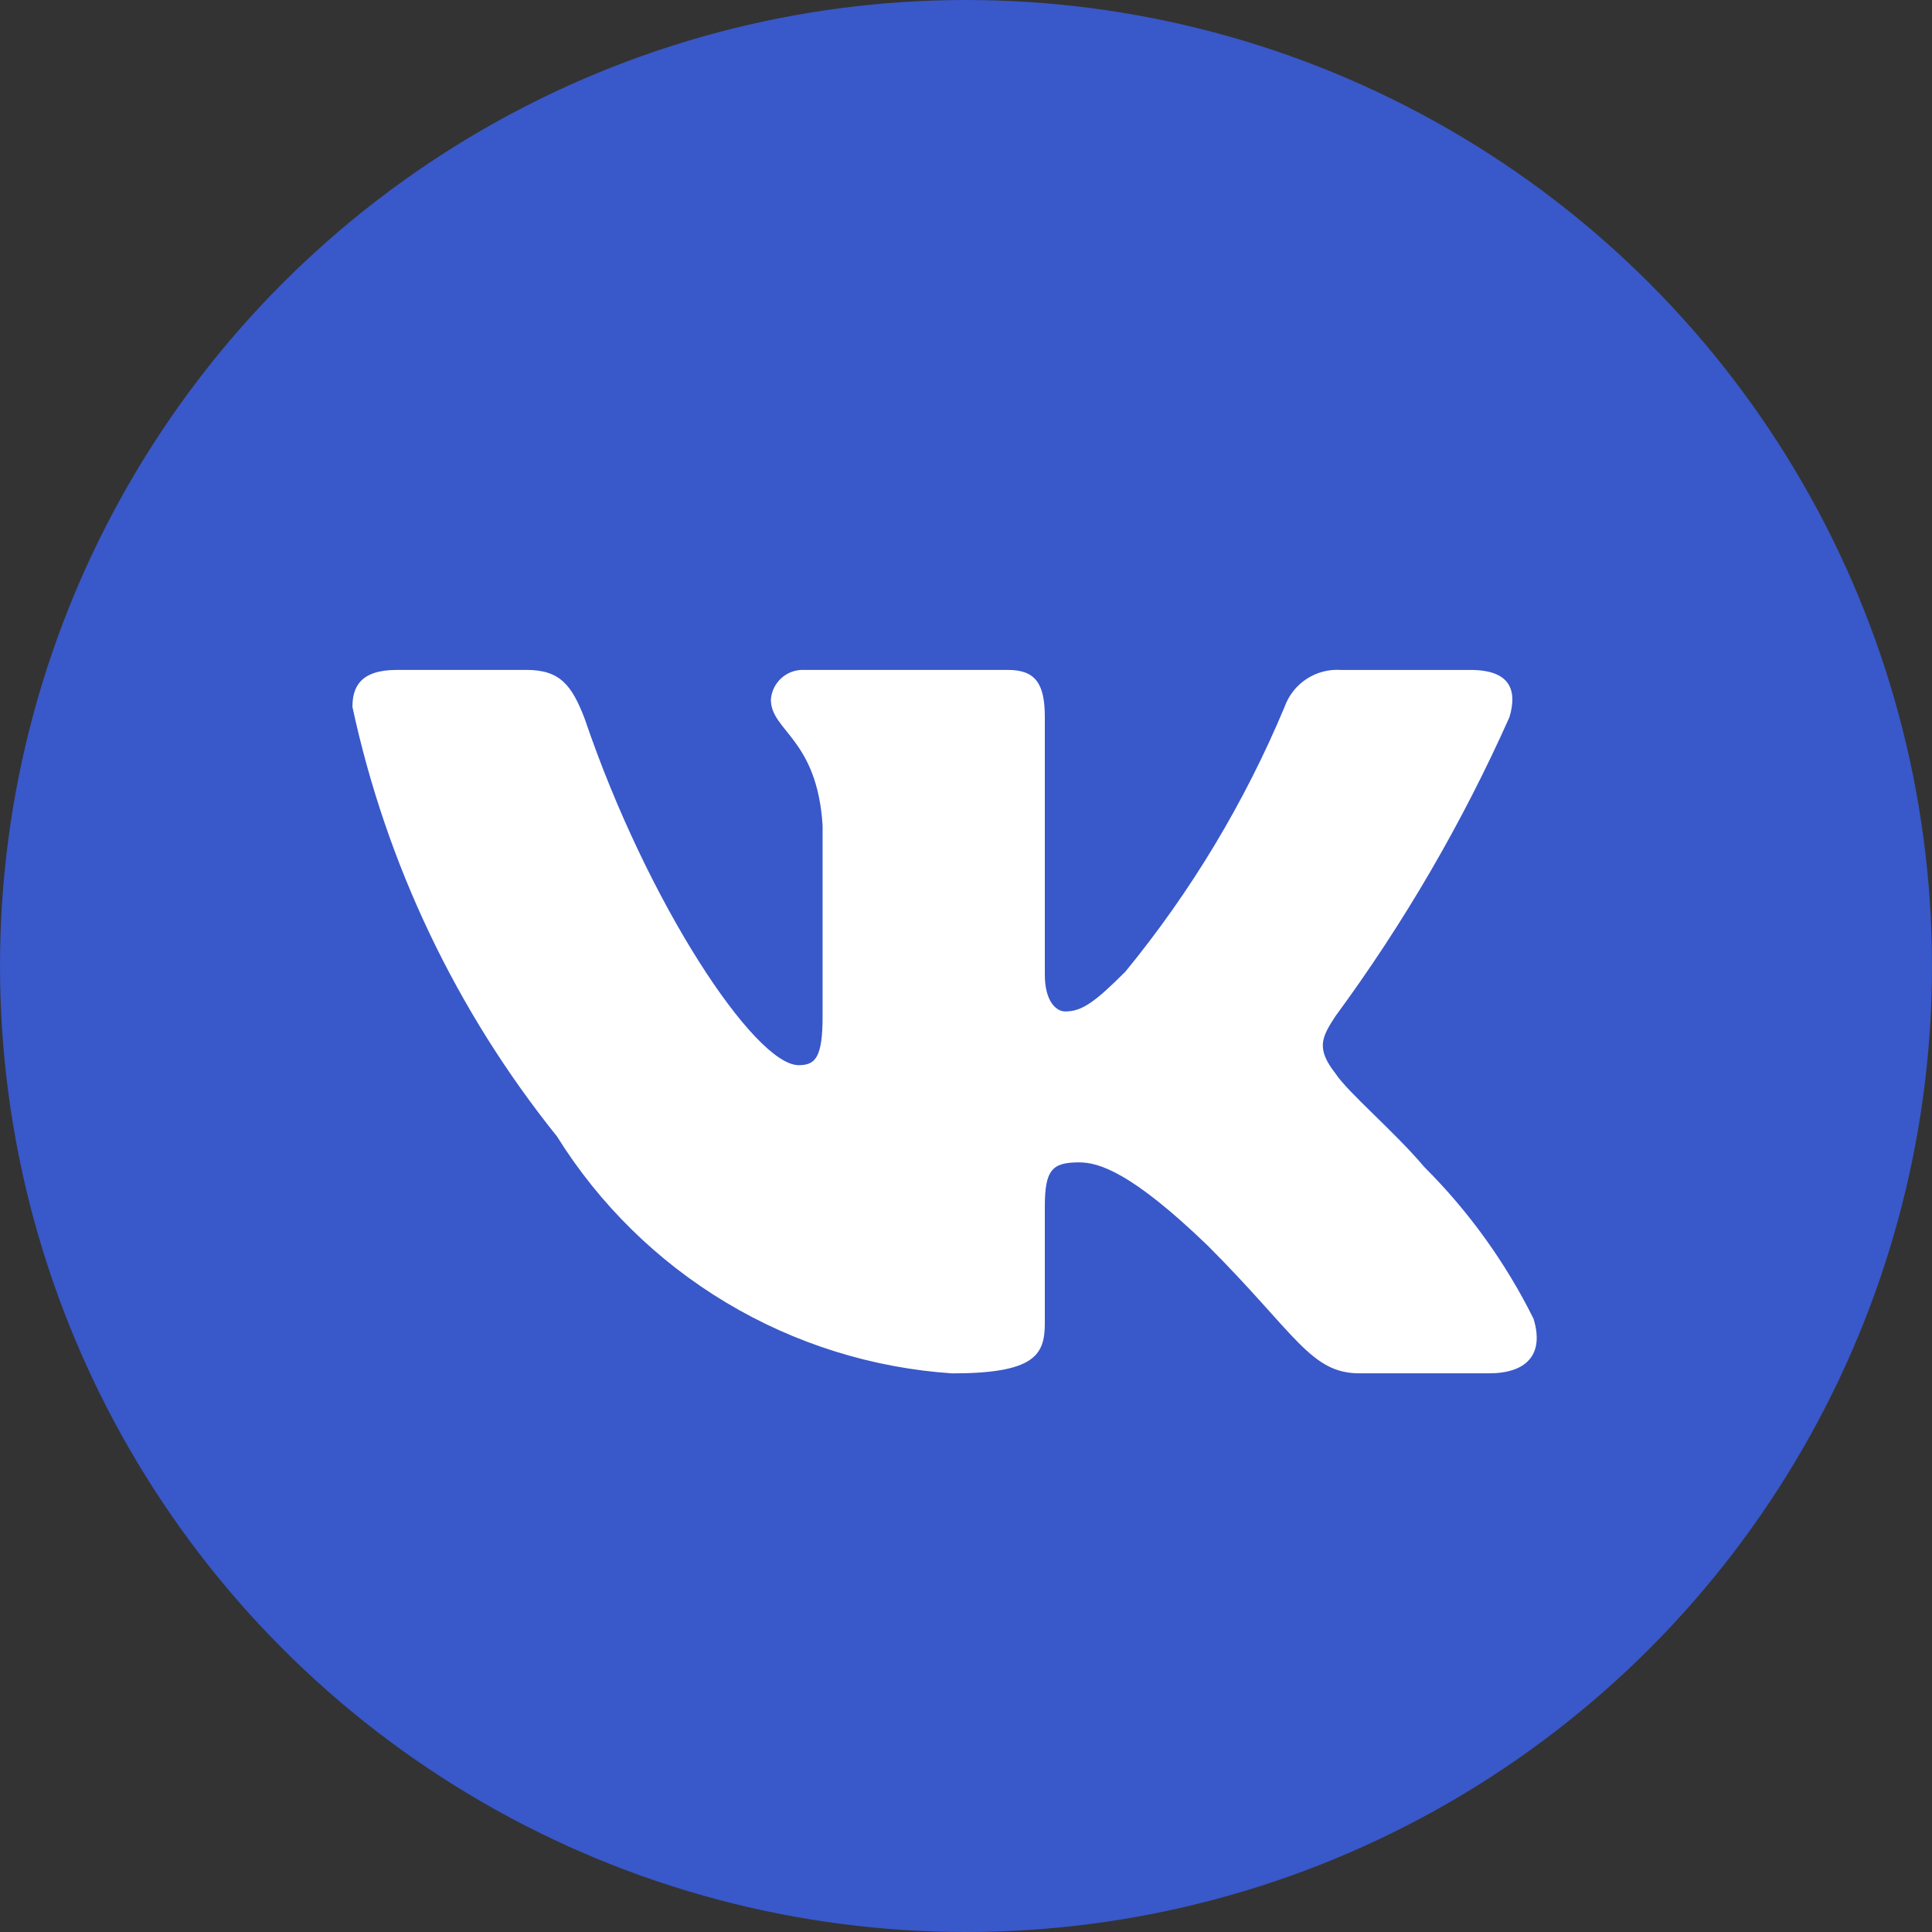
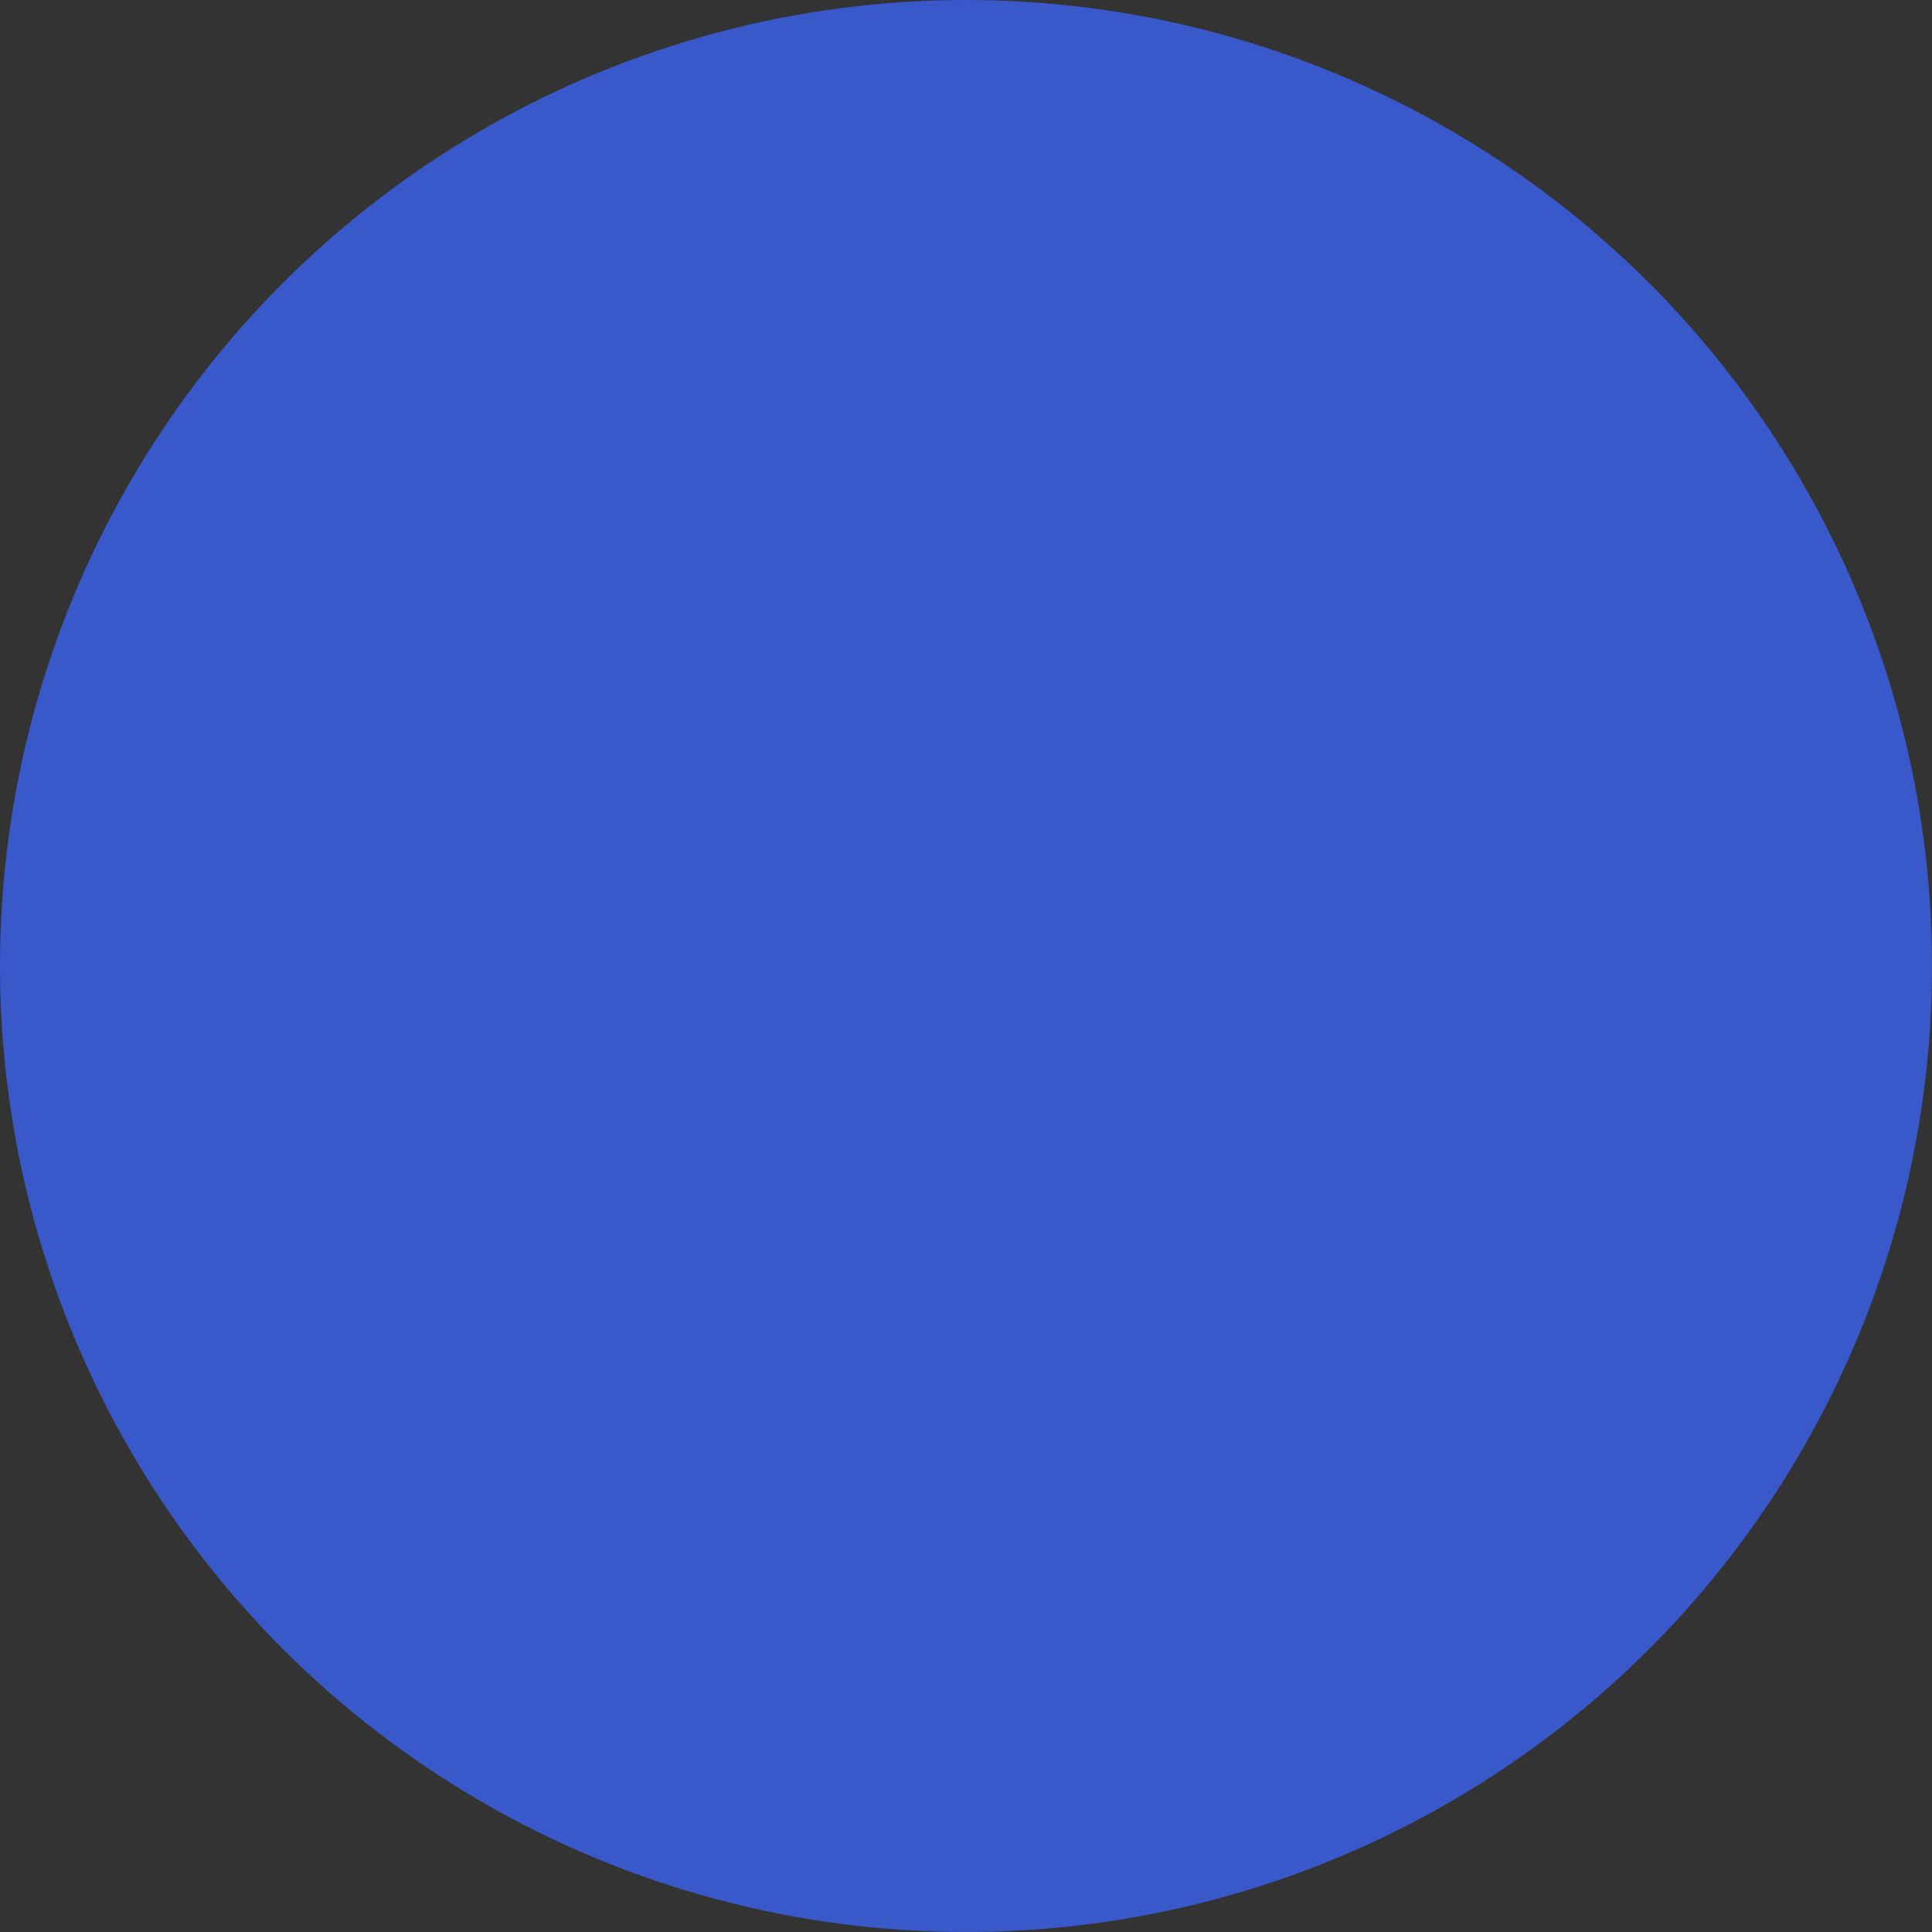
<svg xmlns="http://www.w3.org/2000/svg" width="94" height="94" viewBox="0 0 94 94" fill="none">
  <rect x="0" y="0" width="94" height="94" fill="#333333" stroke="none" />
  <circle cx="47" cy="47" r="47" fill="#3958C9" />
-   <path d="M72.45 66.818H66.144C63.758 66.818 63.039 64.885 58.762 60.606C55.024 57.003 53.445 56.555 52.5 56.555C51.192 56.555 50.835 56.915 50.835 58.715V64.388C50.835 65.922 50.338 66.821 46.329 66.821C42.44 66.559 38.668 65.378 35.325 63.373C31.982 61.369 29.163 58.599 27.1 55.292C22.202 49.196 18.794 42.041 17.148 34.396C17.148 33.451 17.507 32.594 19.309 32.594H25.613C27.233 32.594 27.817 33.315 28.452 34.982C31.513 43.99 36.735 51.825 38.856 51.825C39.669 51.825 40.023 51.465 40.023 49.439V40.161C39.755 35.928 37.507 35.571 37.507 34.039C37.535 33.635 37.72 33.258 38.022 32.988C38.324 32.718 38.719 32.577 39.124 32.594H49.033C50.388 32.594 50.835 33.268 50.835 34.888V47.412C50.835 48.764 51.416 49.212 51.825 49.212C52.638 49.212 53.263 48.764 54.753 47.277C57.947 43.381 60.557 39.041 62.5 34.393C62.699 33.835 63.075 33.358 63.57 33.033C64.066 32.709 64.654 32.555 65.245 32.596H71.551C73.442 32.596 73.843 33.542 73.442 34.891C71.149 40.029 68.311 44.906 64.977 49.439C64.297 50.476 64.026 51.015 64.977 52.231C65.602 53.177 67.814 55.024 69.298 56.779C71.46 58.936 73.254 61.429 74.612 64.161C75.154 65.919 74.25 66.818 72.45 66.818Z" fill="white" />
</svg>